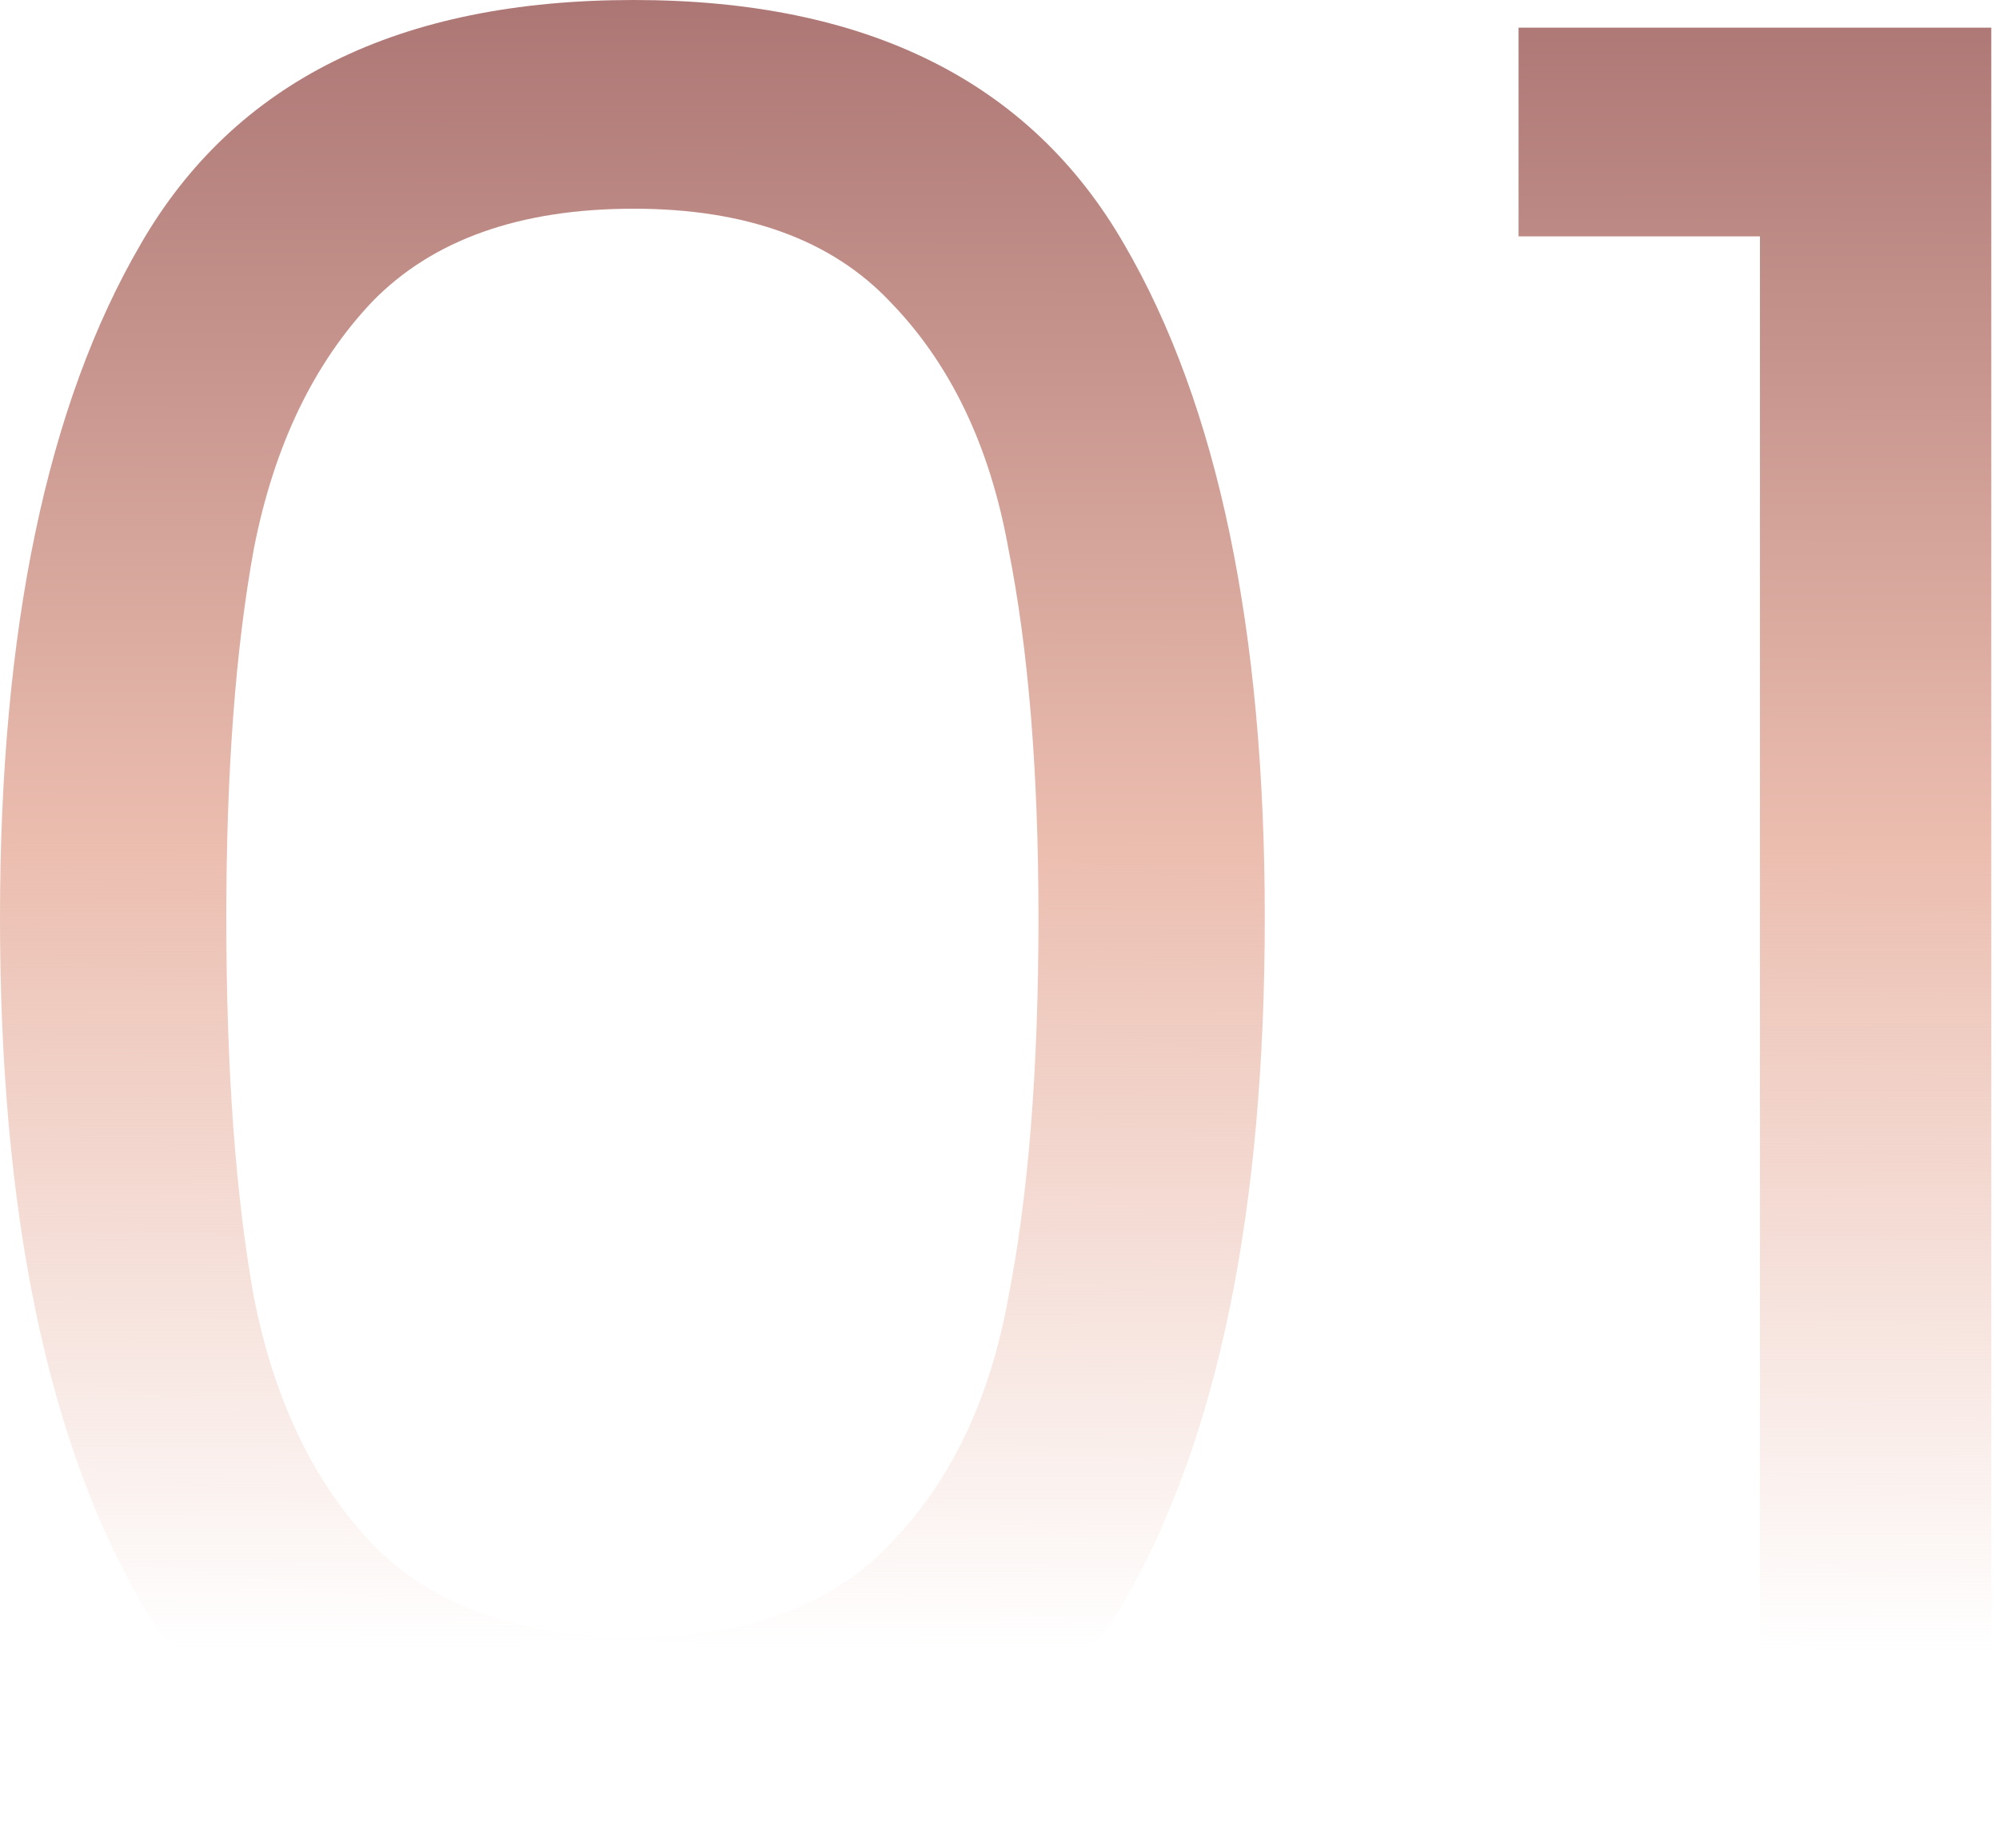
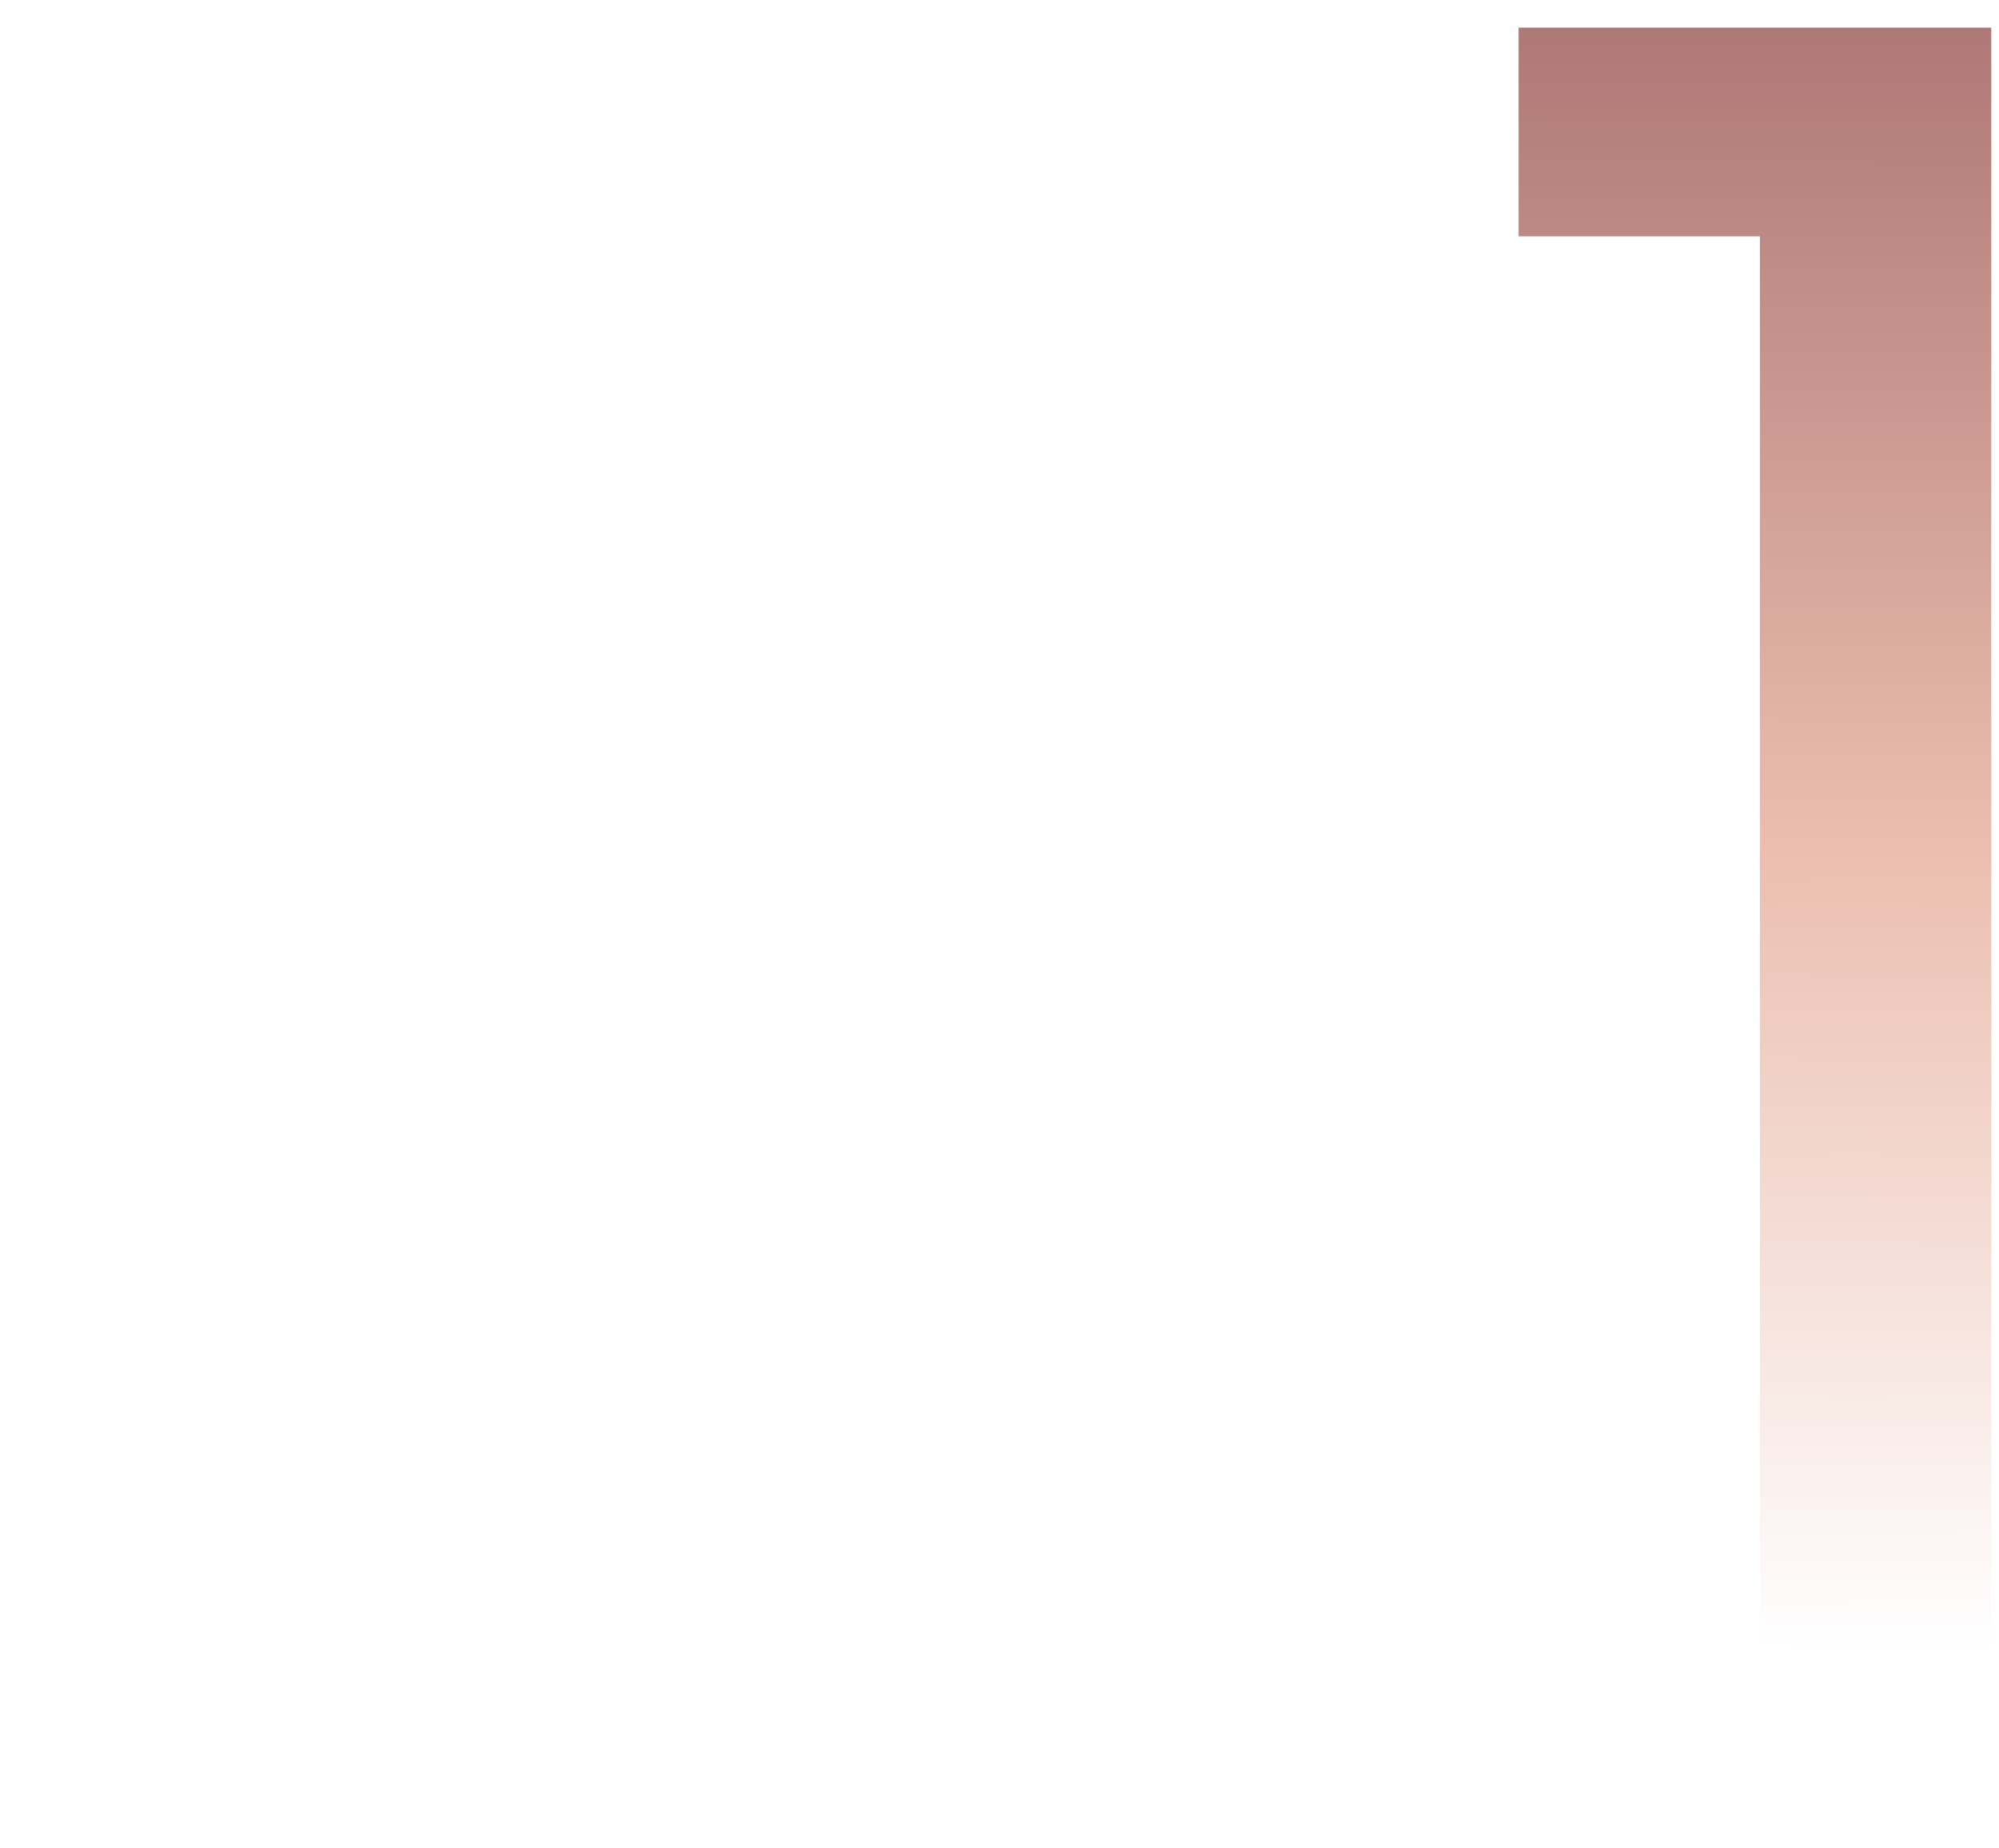
<svg xmlns="http://www.w3.org/2000/svg" width="159" height="147" viewBox="0 0 159 147" fill="none">
-   <path d="M0 73C0 50.067 3.733 32.2 11.2 19.4C18.667 6.467 31.733 0 50.4 0C68.933 0 81.933 6.467 89.4 19.4C96.867 32.2 100.6 50.067 100.6 73C100.6 96.333 96.867 114.467 89.4 127.4C81.933 140.333 68.933 146.8 50.4 146.8C31.733 146.8 18.667 140.333 11.2 127.4C3.733 114.467 0 96.333 0 73ZM82.6 73C82.6 61.4 81.8 51.6 80.2 43.6C78.733 35.467 75.6 28.933 70.8 24C66.133 19.067 59.333 16.6 50.4 16.6C41.333 16.6 34.4 19.067 29.6 24C24.933 28.933 21.8 35.467 20.2 43.6C18.733 51.6 18 61.4 18 73C18 85 18.733 95.067 20.2 103.2C21.8 111.333 24.933 117.867 29.6 122.8C34.4 127.733 41.333 130.2 50.4 130.2C59.333 130.2 66.133 127.733 70.8 122.8C75.6 117.867 78.733 111.333 80.2 103.2C81.8 95.067 82.6 85 82.6 73Z" fill="url(#paint0_linear_21_4)" />
  <path d="M120.786 18.8V2.2H158.386V146.8H139.986V18.8H120.786Z" fill="url(#paint1_linear_21_4)" />
  <defs>
    <linearGradient id="paint0_linear_21_4" x1="79.193" y1="1.84499e-08" x2="79.005" y2="131.142" gradientUnits="userSpaceOnUse">
      <stop stop-color="#AC7674" />
      <stop offset="0.51" stop-color="#EBBDAF" />
      <stop offset="1" stop-color="#EBBDAF" stop-opacity="0" />
    </linearGradient>
    <linearGradient id="paint1_linear_21_4" x1="79.193" y1="1.84499e-08" x2="79.005" y2="131.142" gradientUnits="userSpaceOnUse">
      <stop stop-color="#AC7674" />
      <stop offset="0.51" stop-color="#EBBDAF" />
      <stop offset="1" stop-color="#EBBDAF" stop-opacity="0" />
    </linearGradient>
  </defs>
</svg>